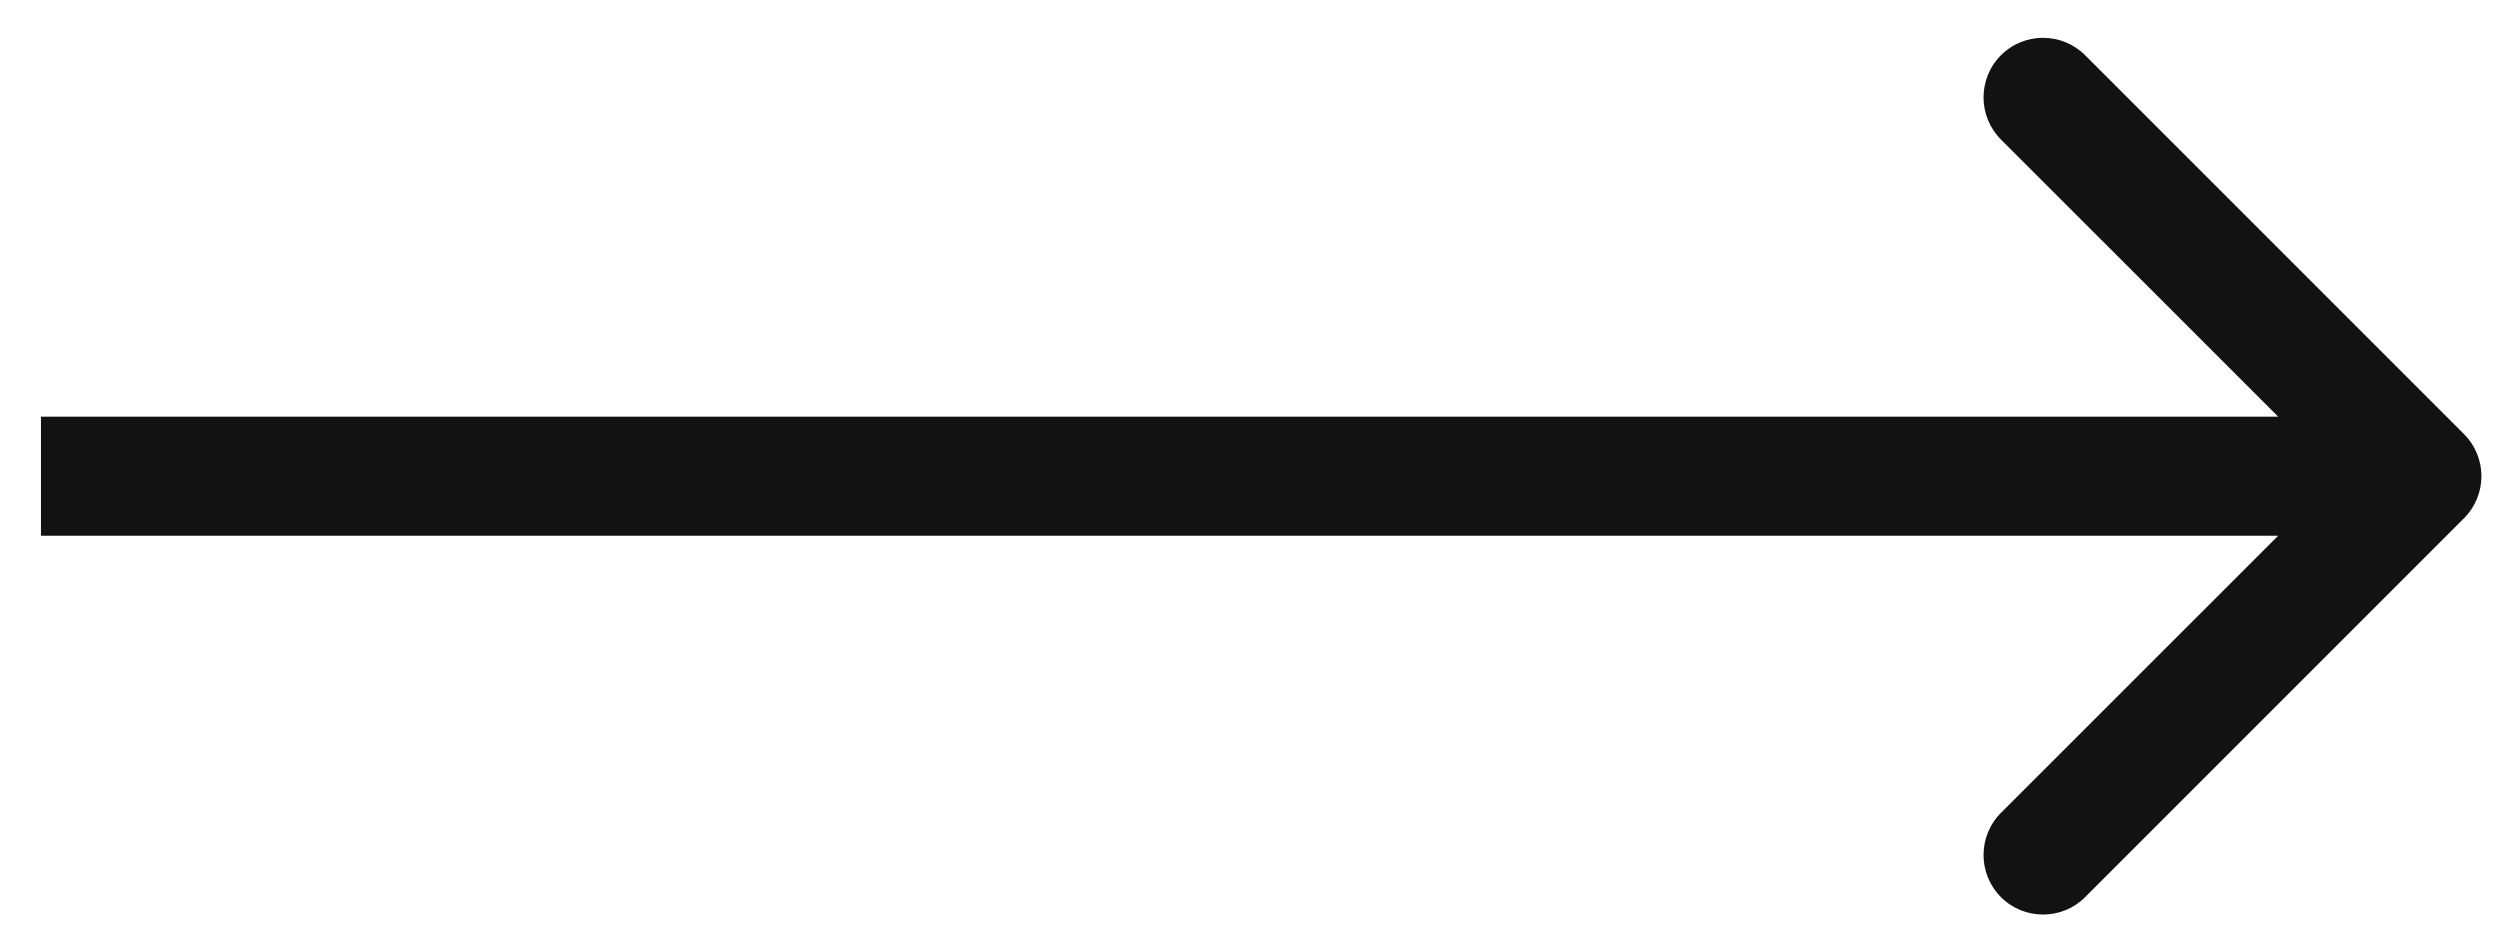
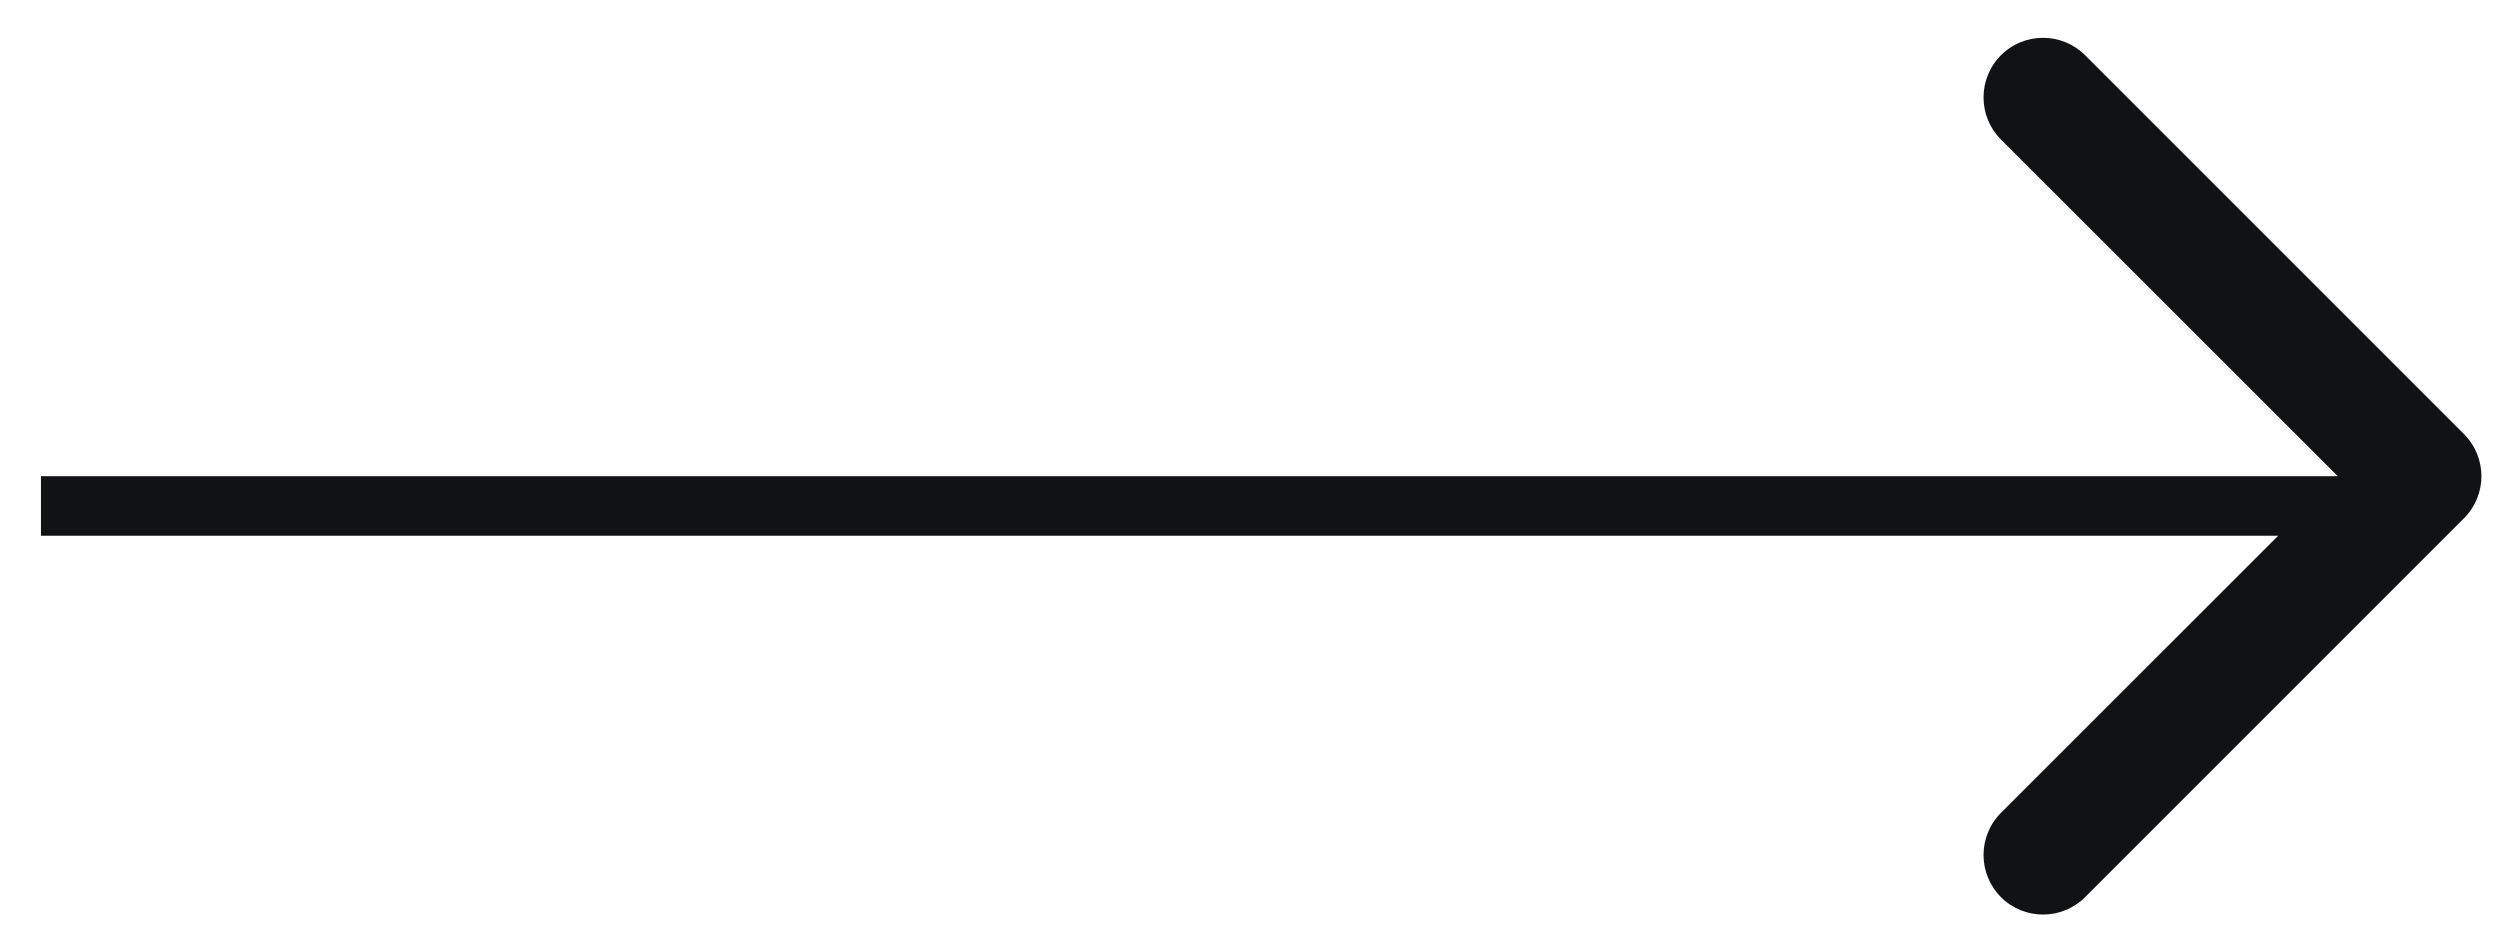
<svg xmlns="http://www.w3.org/2000/svg" width="21" height="8" viewBox="0 0 21 8" fill="none">
-   <path d="M20.697 4.354C20.893 4.158 20.893 3.842 20.697 3.646L17.515 0.464C17.32 0.269 17.003 0.269 16.808 0.464C16.613 0.66 16.613 0.976 16.808 1.172L19.637 4L16.808 6.828C16.613 7.024 16.613 7.34 16.808 7.536C17.003 7.731 17.32 7.731 17.515 7.536L20.697 4.354ZM0.344 4V4.5H20.344V4V3.5H0.344V4Z" fill="#111214" />
+   <path d="M20.697 4.354C20.893 4.158 20.893 3.842 20.697 3.646L17.515 0.464C17.32 0.269 17.003 0.269 16.808 0.464C16.613 0.66 16.613 0.976 16.808 1.172L19.637 4L16.808 6.828C16.613 7.024 16.613 7.34 16.808 7.536C17.003 7.731 17.32 7.731 17.515 7.536L20.697 4.354ZM0.344 4V4.5H20.344V4H0.344V4Z" fill="#111214" />
</svg>